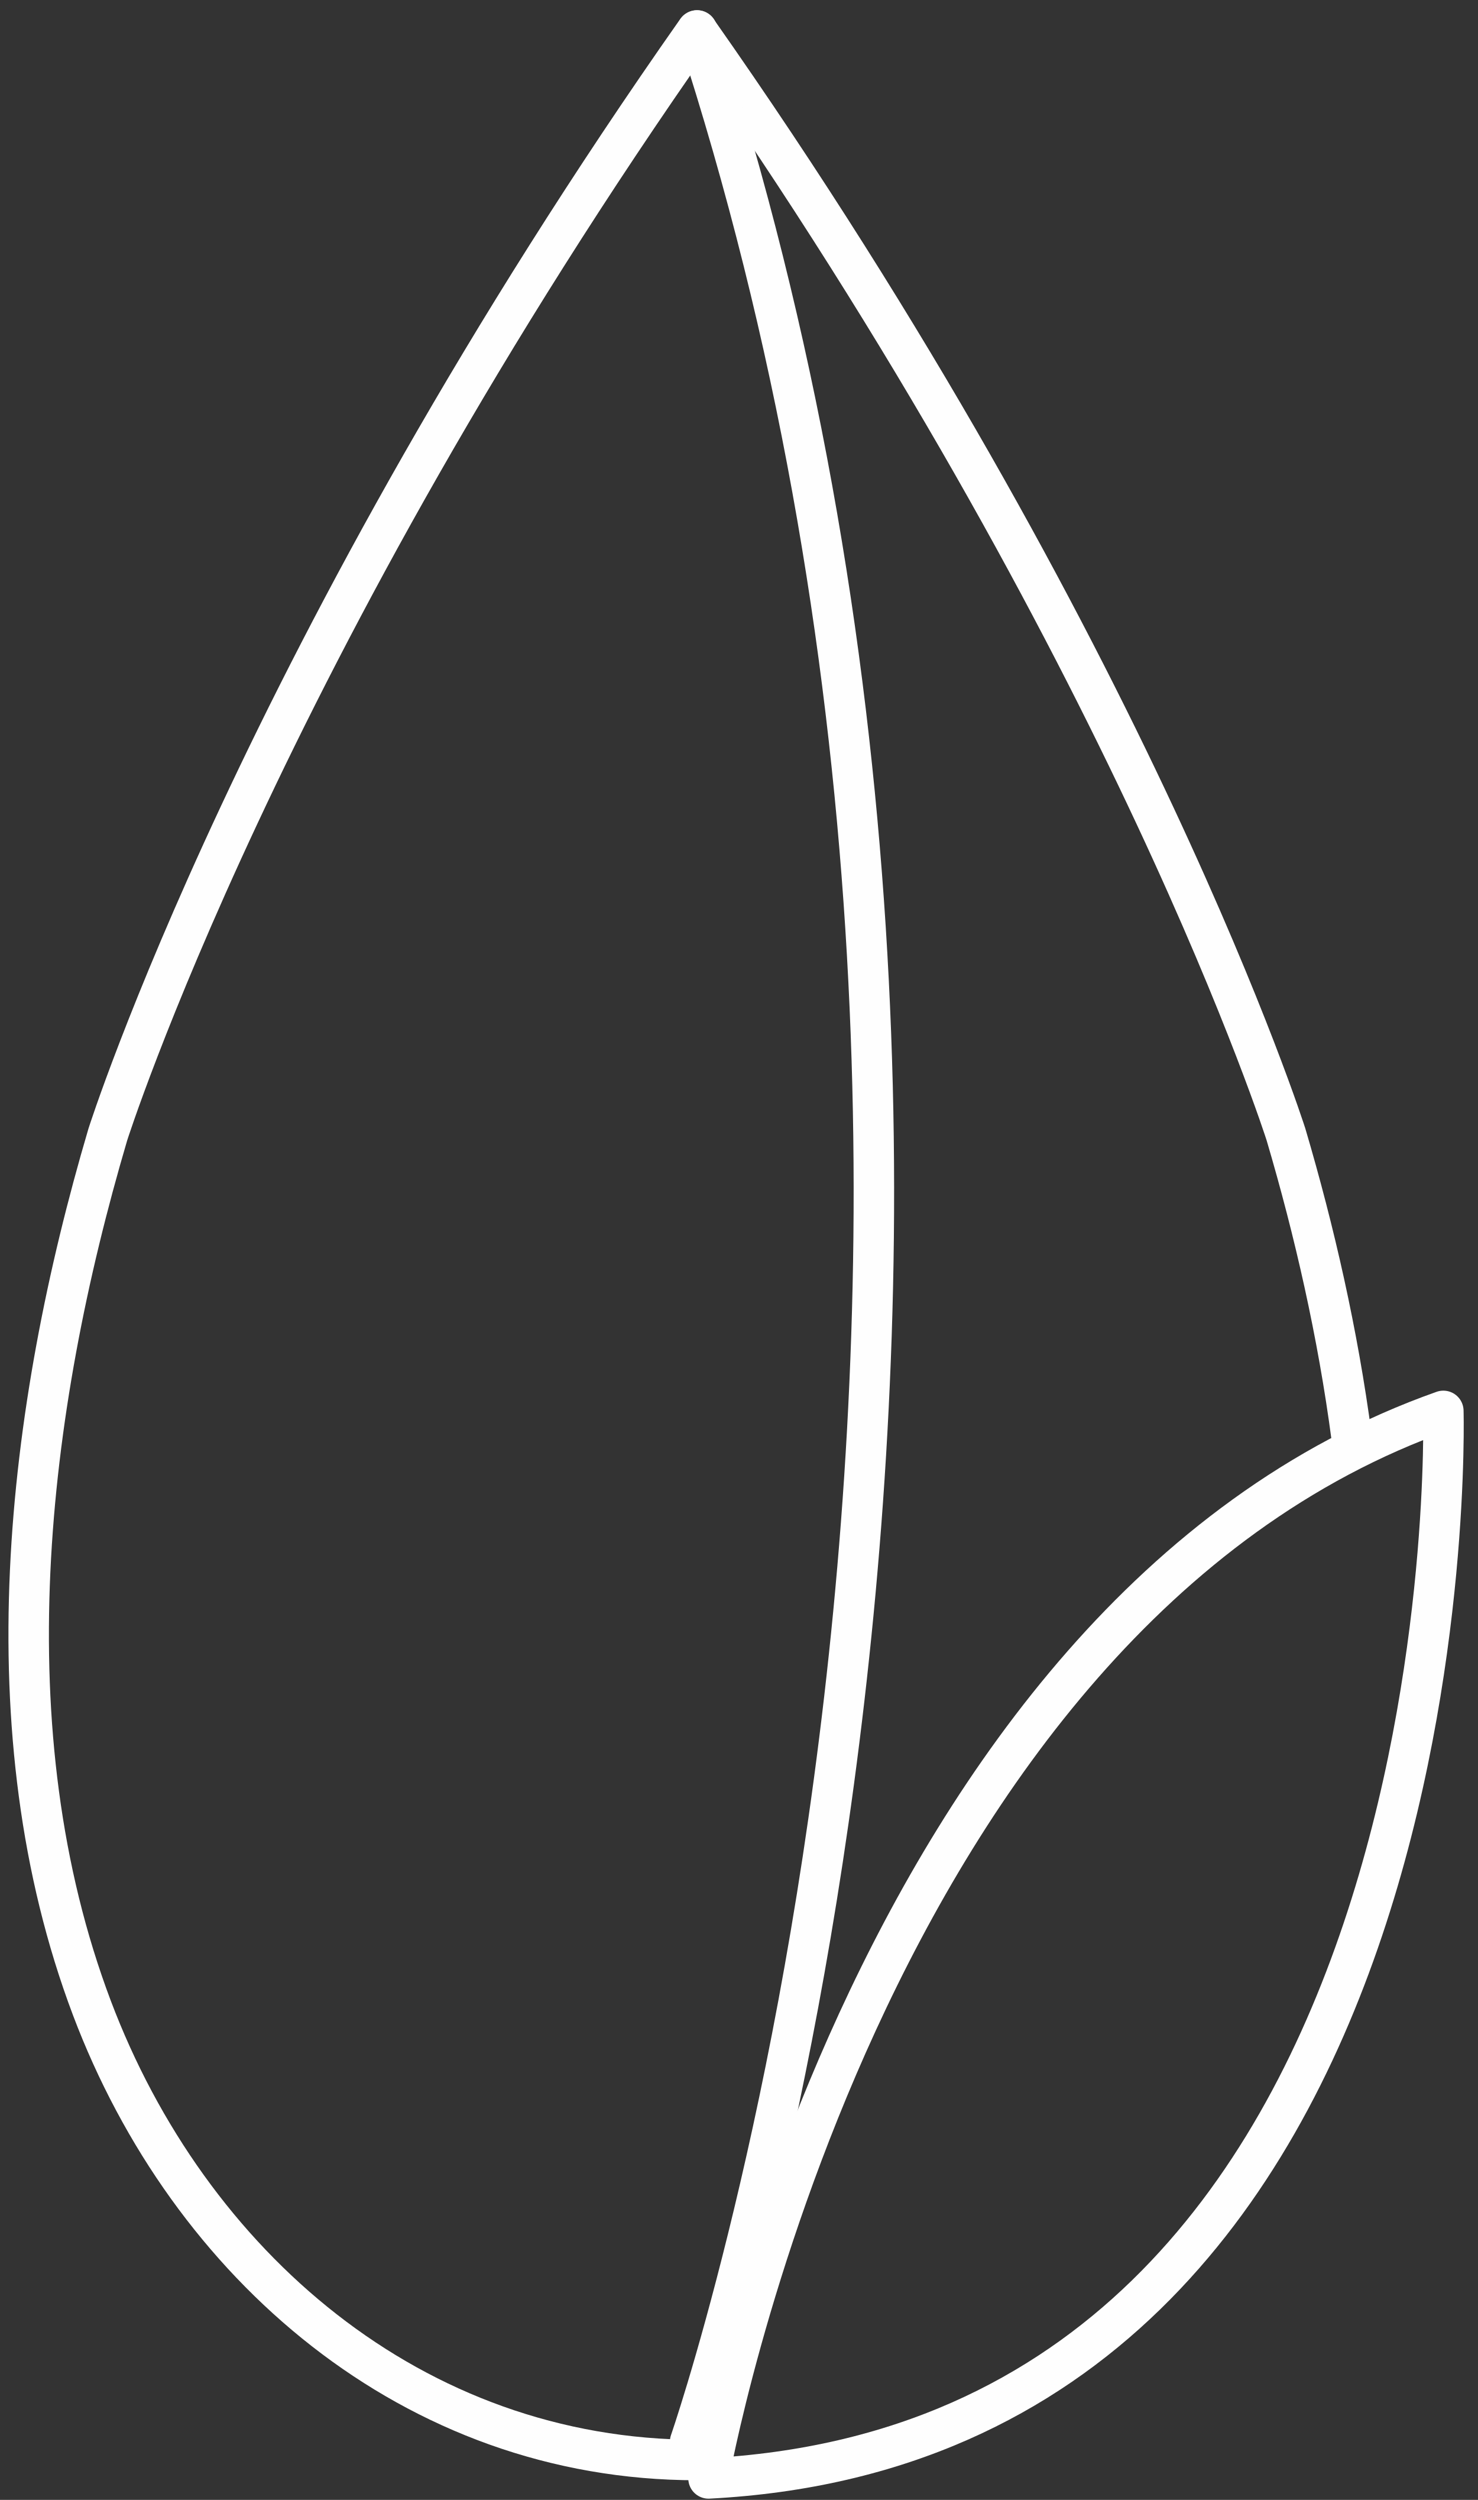
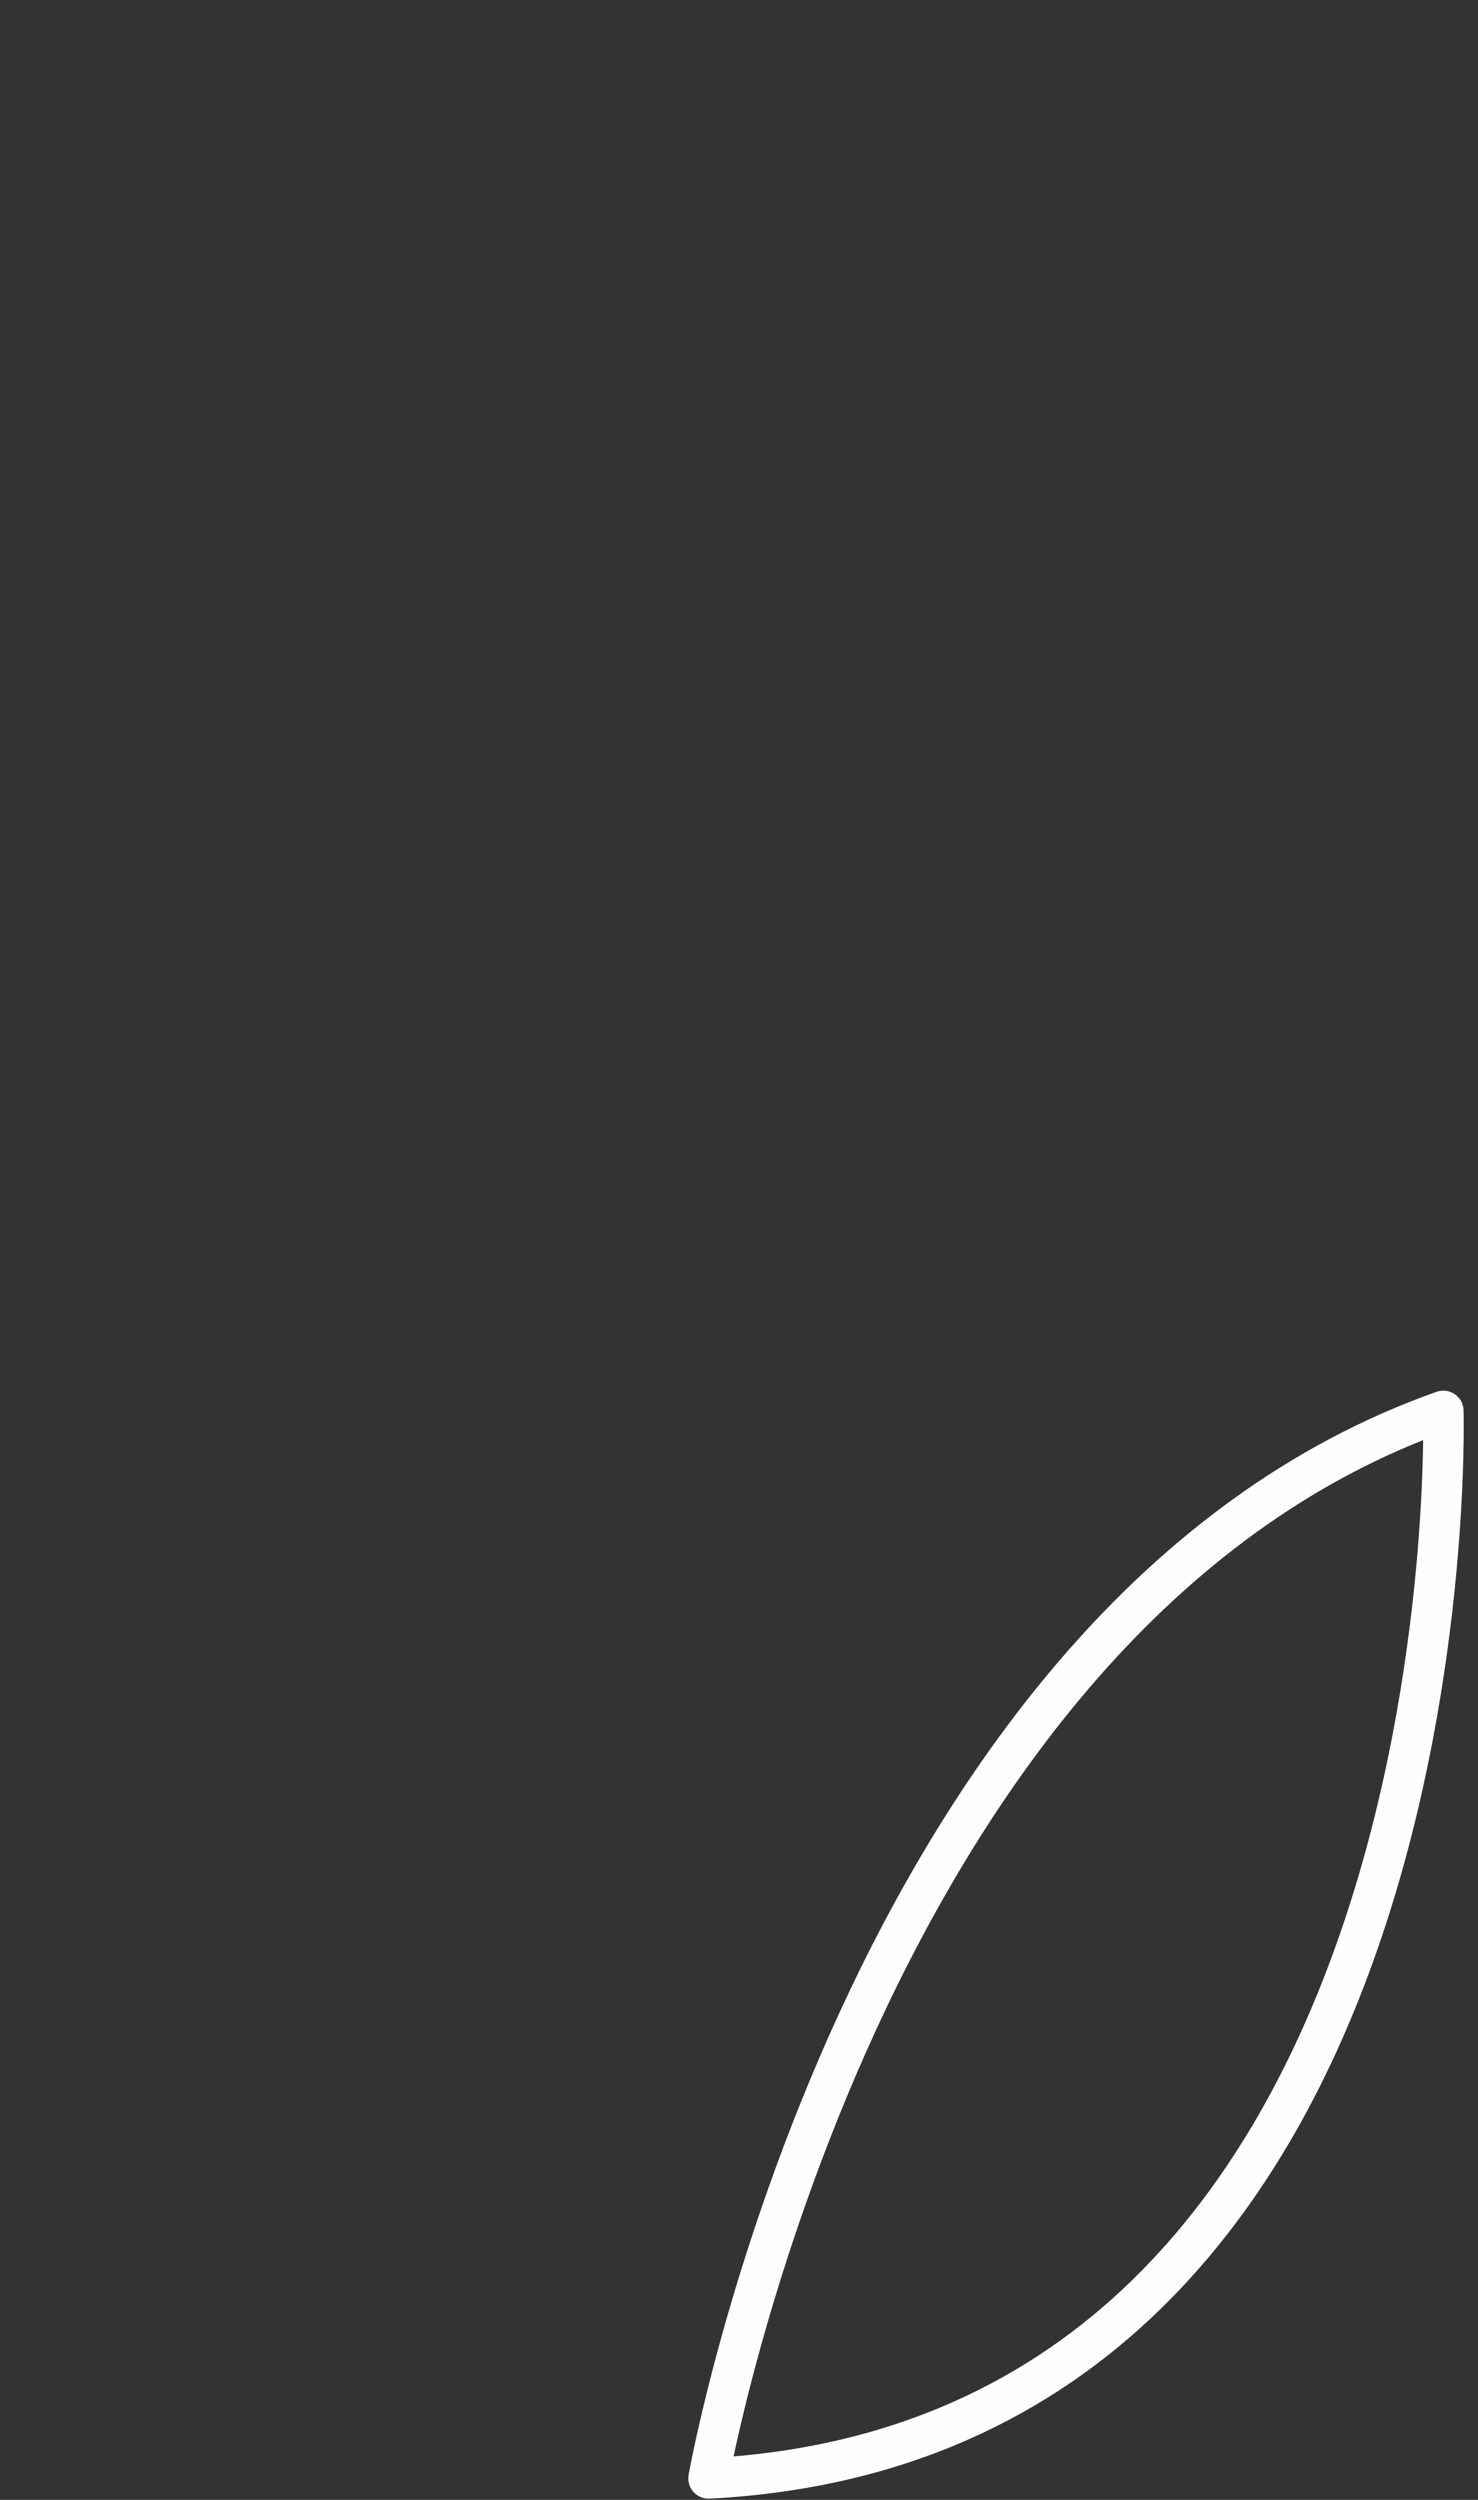
<svg xmlns="http://www.w3.org/2000/svg" width="97px" height="164px" viewBox="0 0 97 164" version="1.1">
  <rect x="0" y="0" width="97" height="164" fill="#333333" stroke="none" />
  <title>Group 4</title>
  <desc>Created with Sketch.</desc>
  <defs />
  <g id="__CHOOSE-YOUR-PATH__" stroke="none" stroke-width="1" fill="none" fill-rule="evenodd" stroke-linecap="round" stroke-linejoin="round">
    <g id="Guide-I" transform="translate(-775, -507)" stroke="#FEFEFE" stroke-width="2.656">
      <g id="Group-14" transform="translate(113, 509)">
        <g id="Group-10" transform="translate(606, 0)">
          <g id="Group-4" transform="translate(57.882, 0)">
-             <path d="M43.856,159.384 C25.234,159.384 10.512,146.582 4.147,129.725 C-2.696,111.601 -0.161,90.56 5.194,72.428 C5.194,72.428 15.315,40.609 43.856,0 C72.395,40.609 82.517,72.428 82.517,72.428 C84.392,78.78 85.922,85.487 86.824,92.301" id="Stroke-89" />
-             <path d="M43.412,158.177 C43.412,158.177 70.235,80.944 43.871,0" id="Stroke-91" />
            <path d="M44.618,160.592 C44.618,160.592 54.617,104.057 92.843,90.559 C92.843,90.559 94.812,157.998 44.618,160.592 Z" id="Stroke-93" />
          </g>
        </g>
      </g>
    </g>
  </g>
</svg>